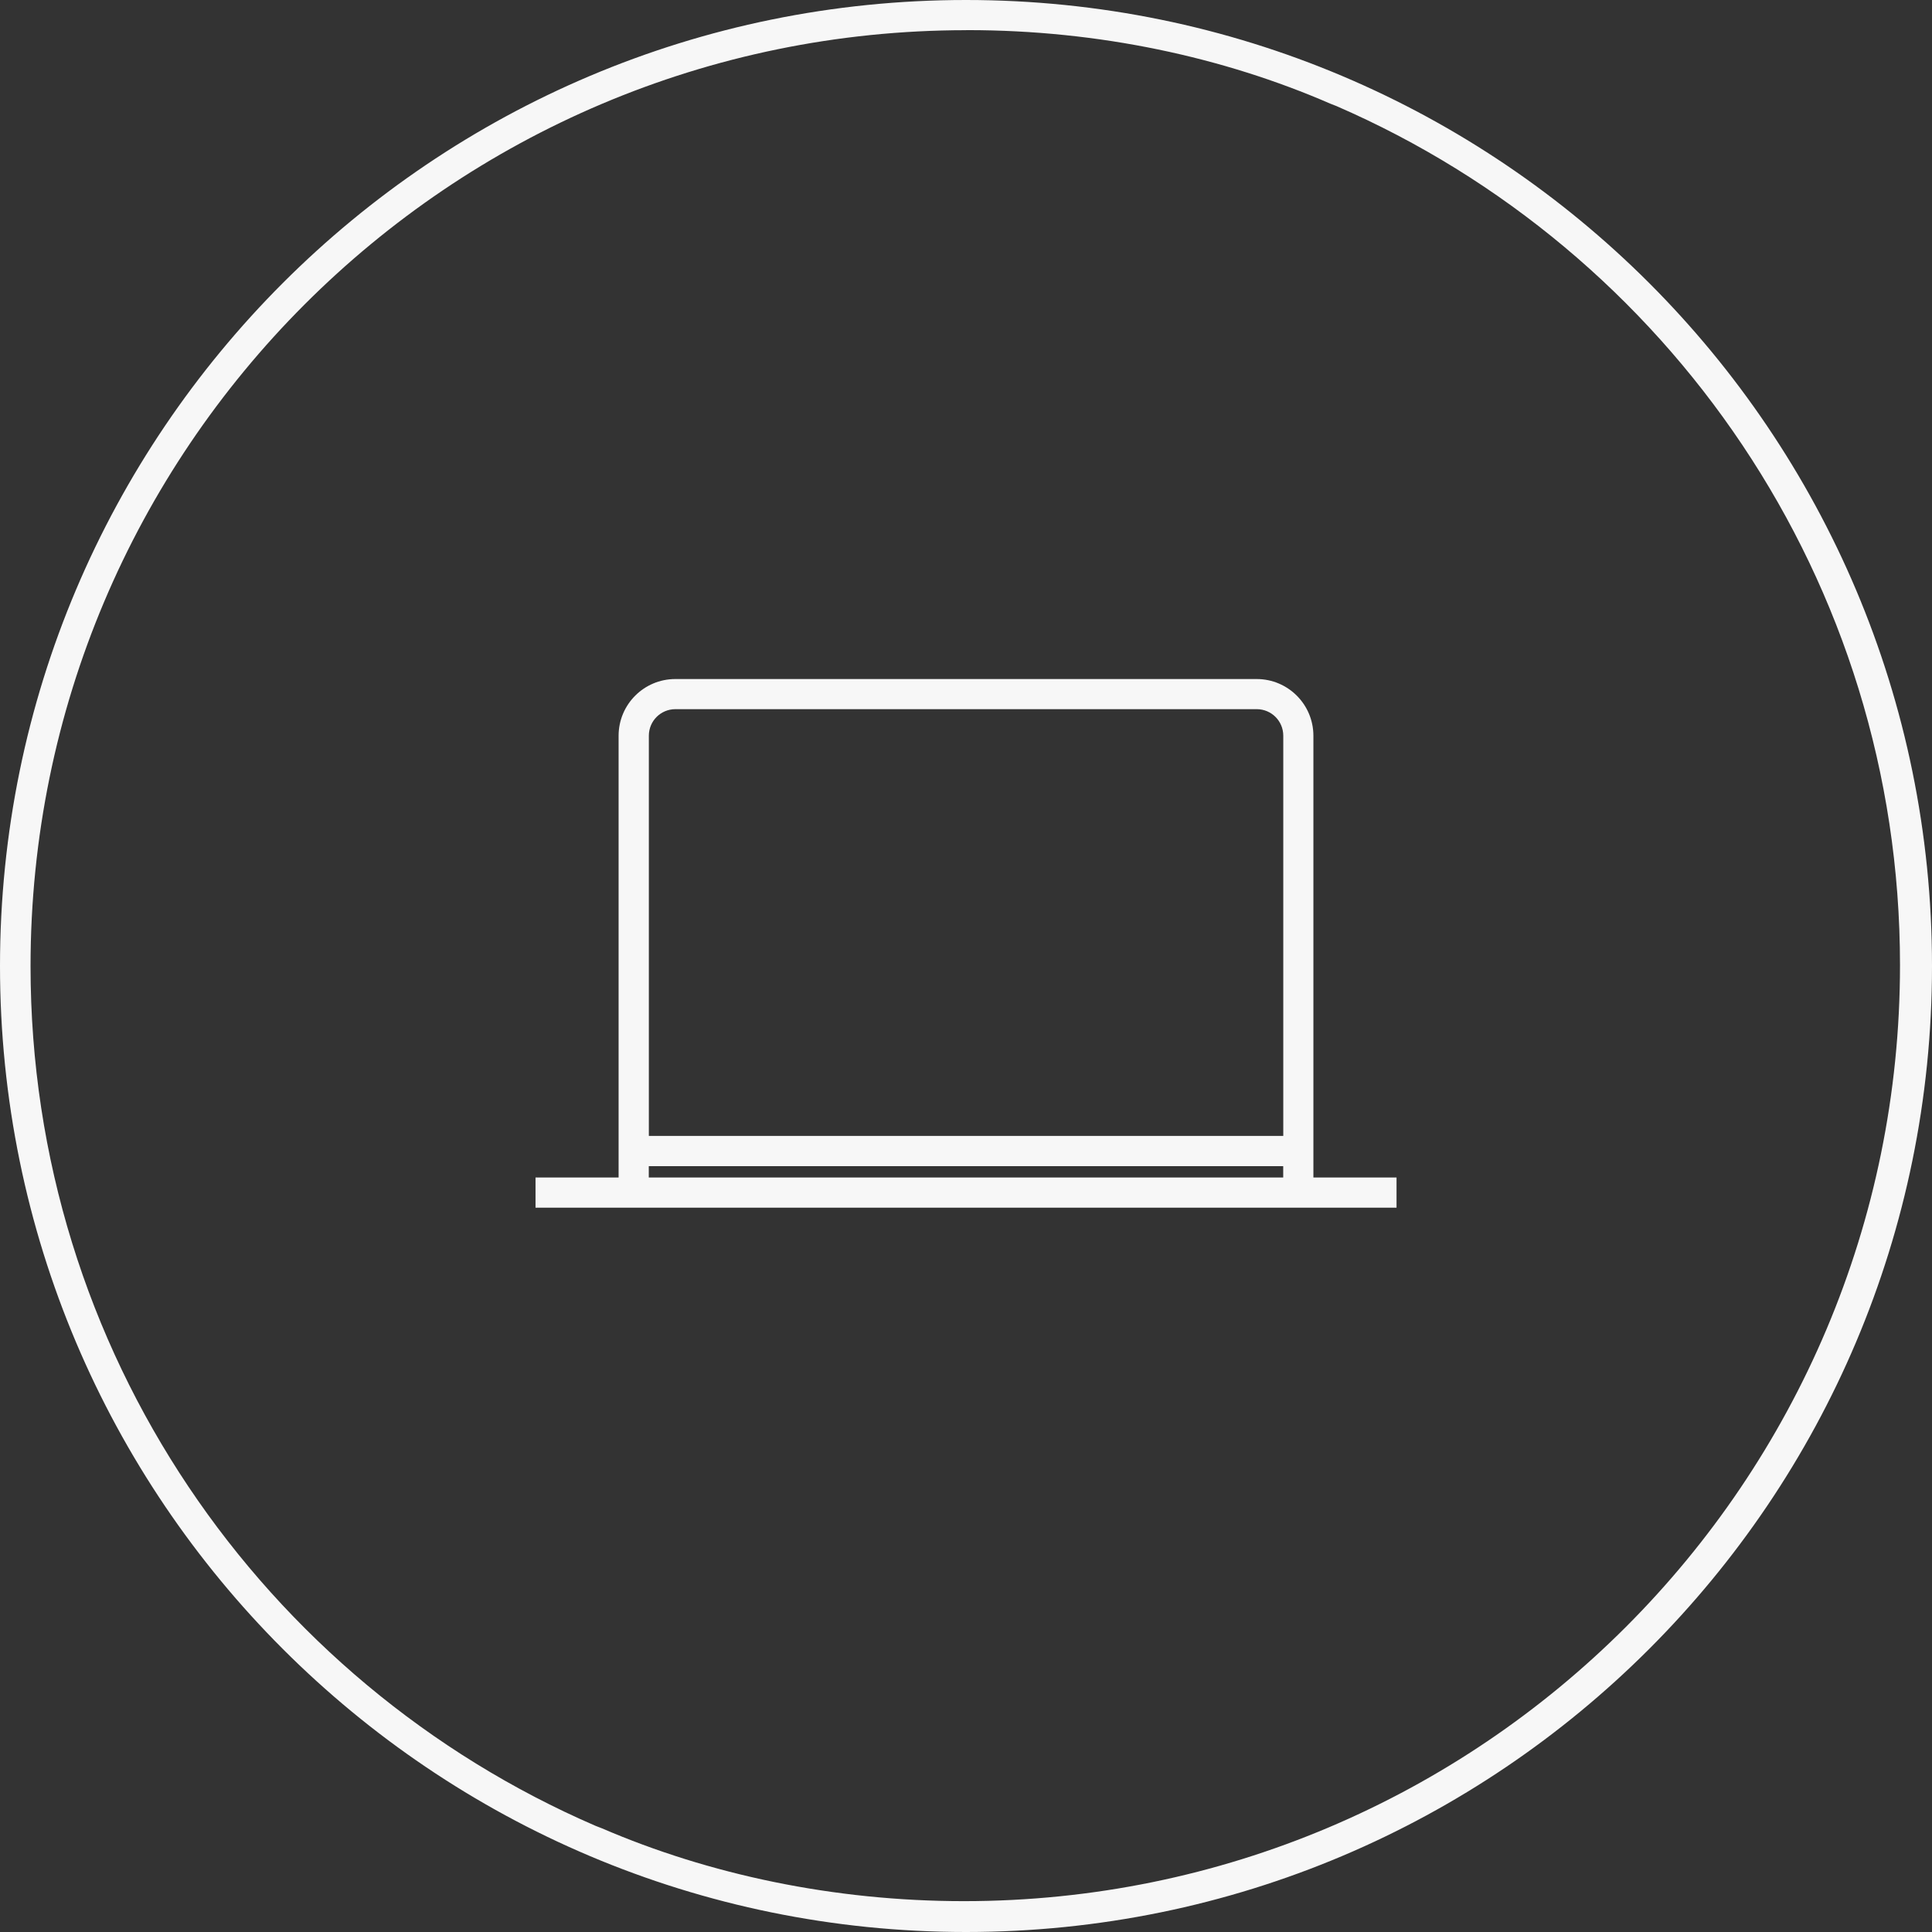
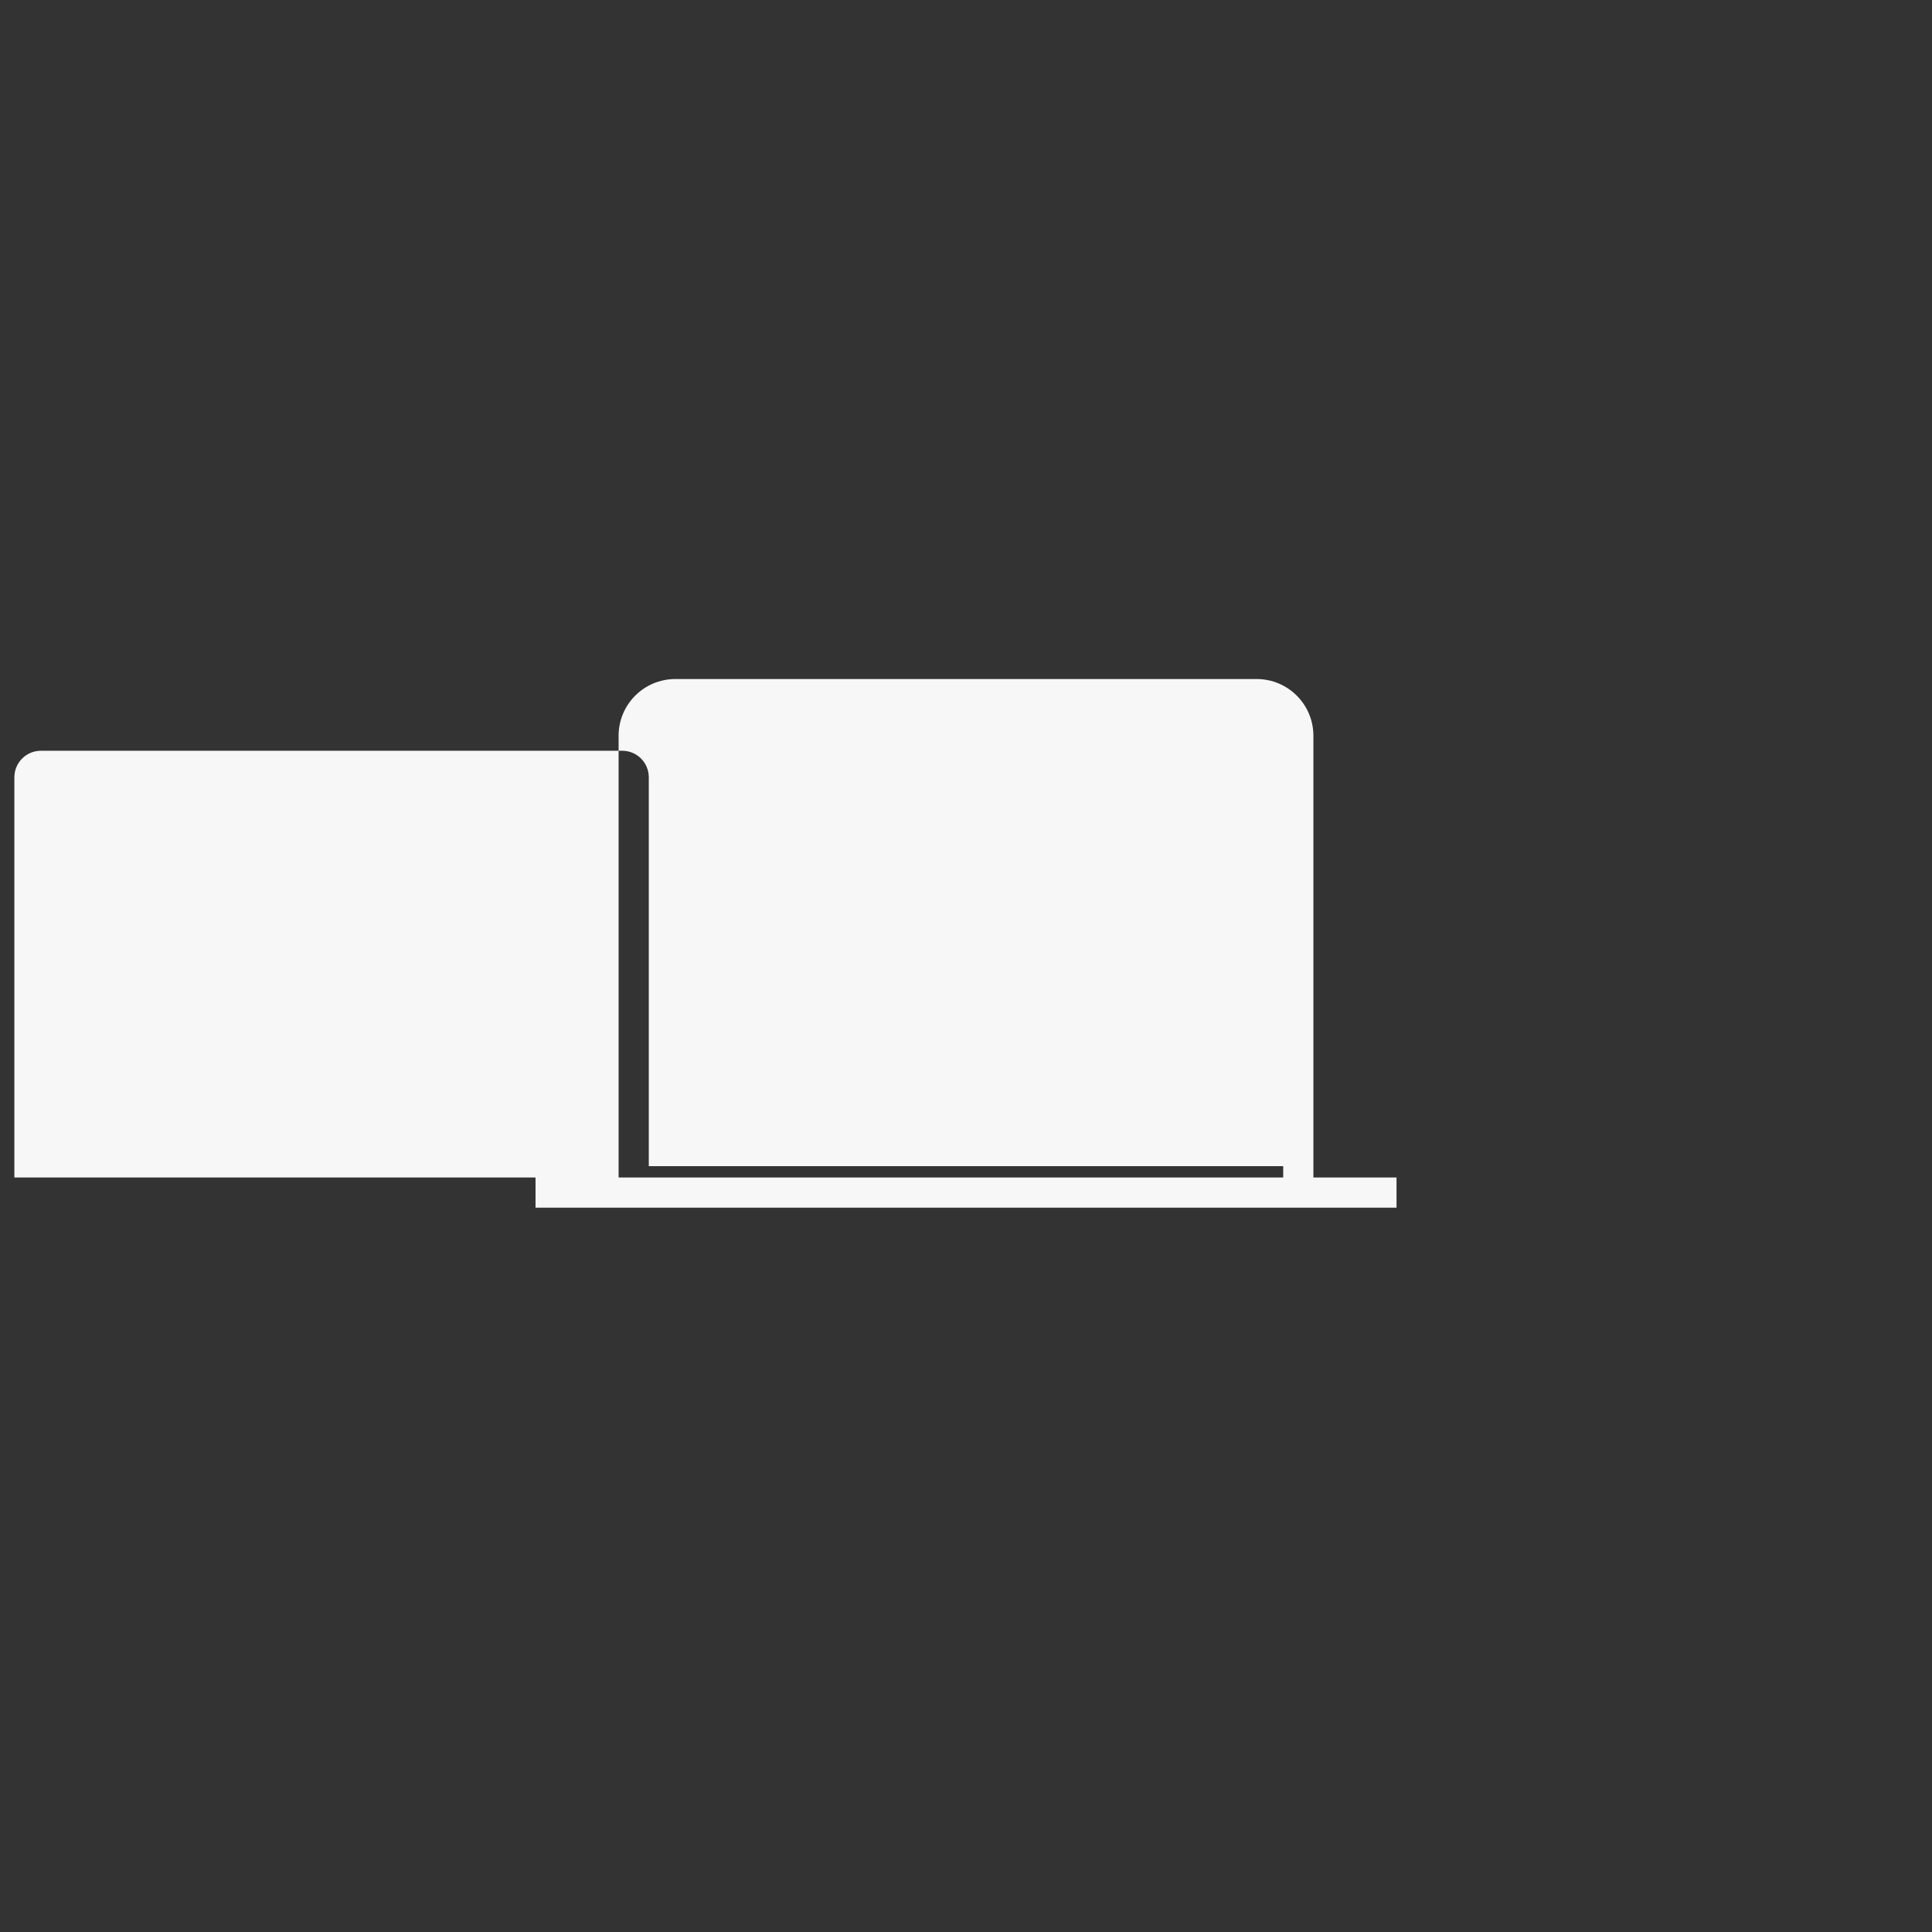
<svg xmlns="http://www.w3.org/2000/svg" version="1.1" width="32" height="32" viewBox="0 0 32 32" style="fill: #F7F7F7">
  <rect x="0" y="0" width="32" height="32" fill="#333333" stroke="none" />
  <title>ek-job-equipment_outline</title>
-   <path d="M16 0.5c-8.559 0.005-15.494 6.945-15.494 15.504 0 6.38 3.854 11.86 9.361 14.239l0.101 0.039c1.771 0.763 3.833 1.207 5.998 1.207 8.563 0 15.504-6.941 15.504-15.504 0-6.371-3.842-11.844-9.336-14.229l-0.1-0.039c-1.771-0.77-3.835-1.218-6.003-1.218-0.011 0-0.021 0-0.031 0h0.002zM16 0c8.837 0 16 7.163 16 16s-7.163 16-16 16c-8.837 0-16-7.163-16-16v0c0-8.837 7.163-16 16-16v0z" />
-   <path d="M8.87 20.003v-0.5h1.376v-7.318c0.001-0.518 0.42-0.937 0.938-0.938h9.632c0.518 0.001 0.937 0.42 0.938 0.938v7.318h1.377v0.5zM10.746 19.503h10.508v-0.188h-10.508zM21.255 18.814v-6.63c-0.001-0.242-0.196-0.437-0.438-0.438h-9.632c-0.242 0.001-0.437 0.196-0.438 0.438v6.63z" />
+   <path d="M8.87 20.003v-0.5h1.376v-7.318c0.001-0.518 0.42-0.937 0.938-0.938h9.632c0.518 0.001 0.937 0.42 0.938 0.938v7.318h1.377v0.5zM10.746 19.503h10.508v-0.188h-10.508zv-6.63c-0.001-0.242-0.196-0.437-0.438-0.438h-9.632c-0.242 0.001-0.437 0.196-0.438 0.438v6.63z" />
</svg>